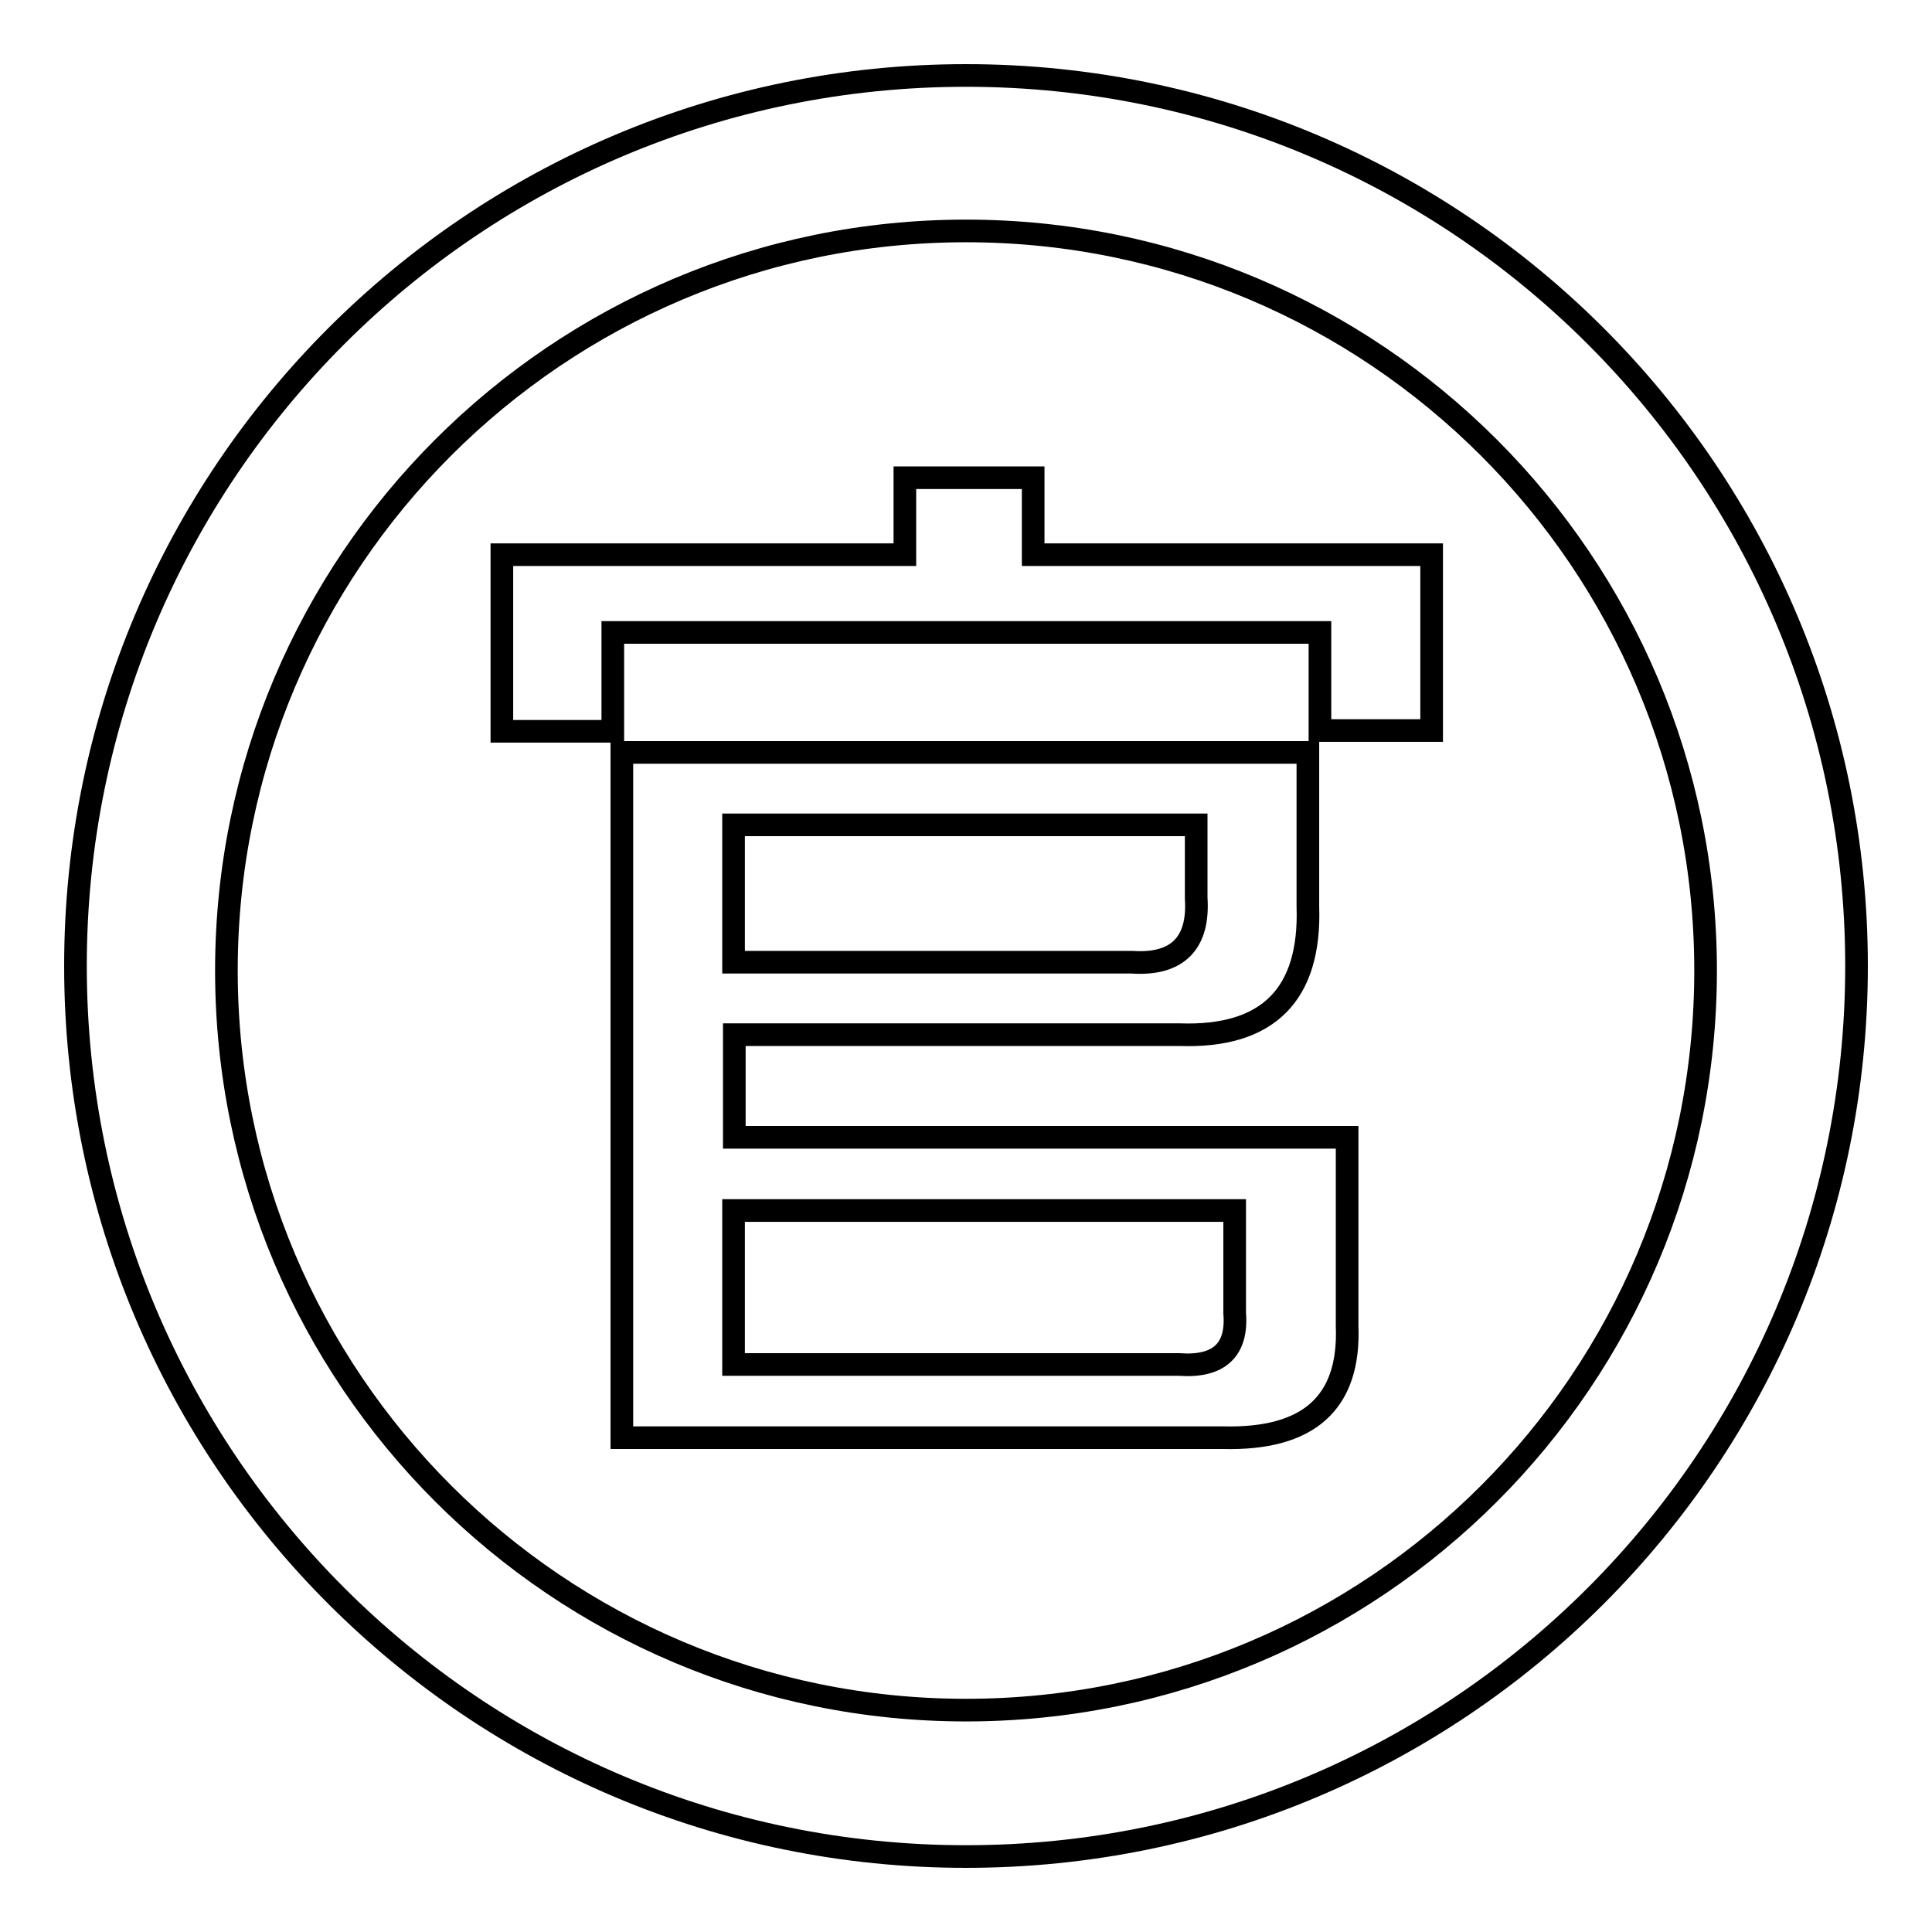
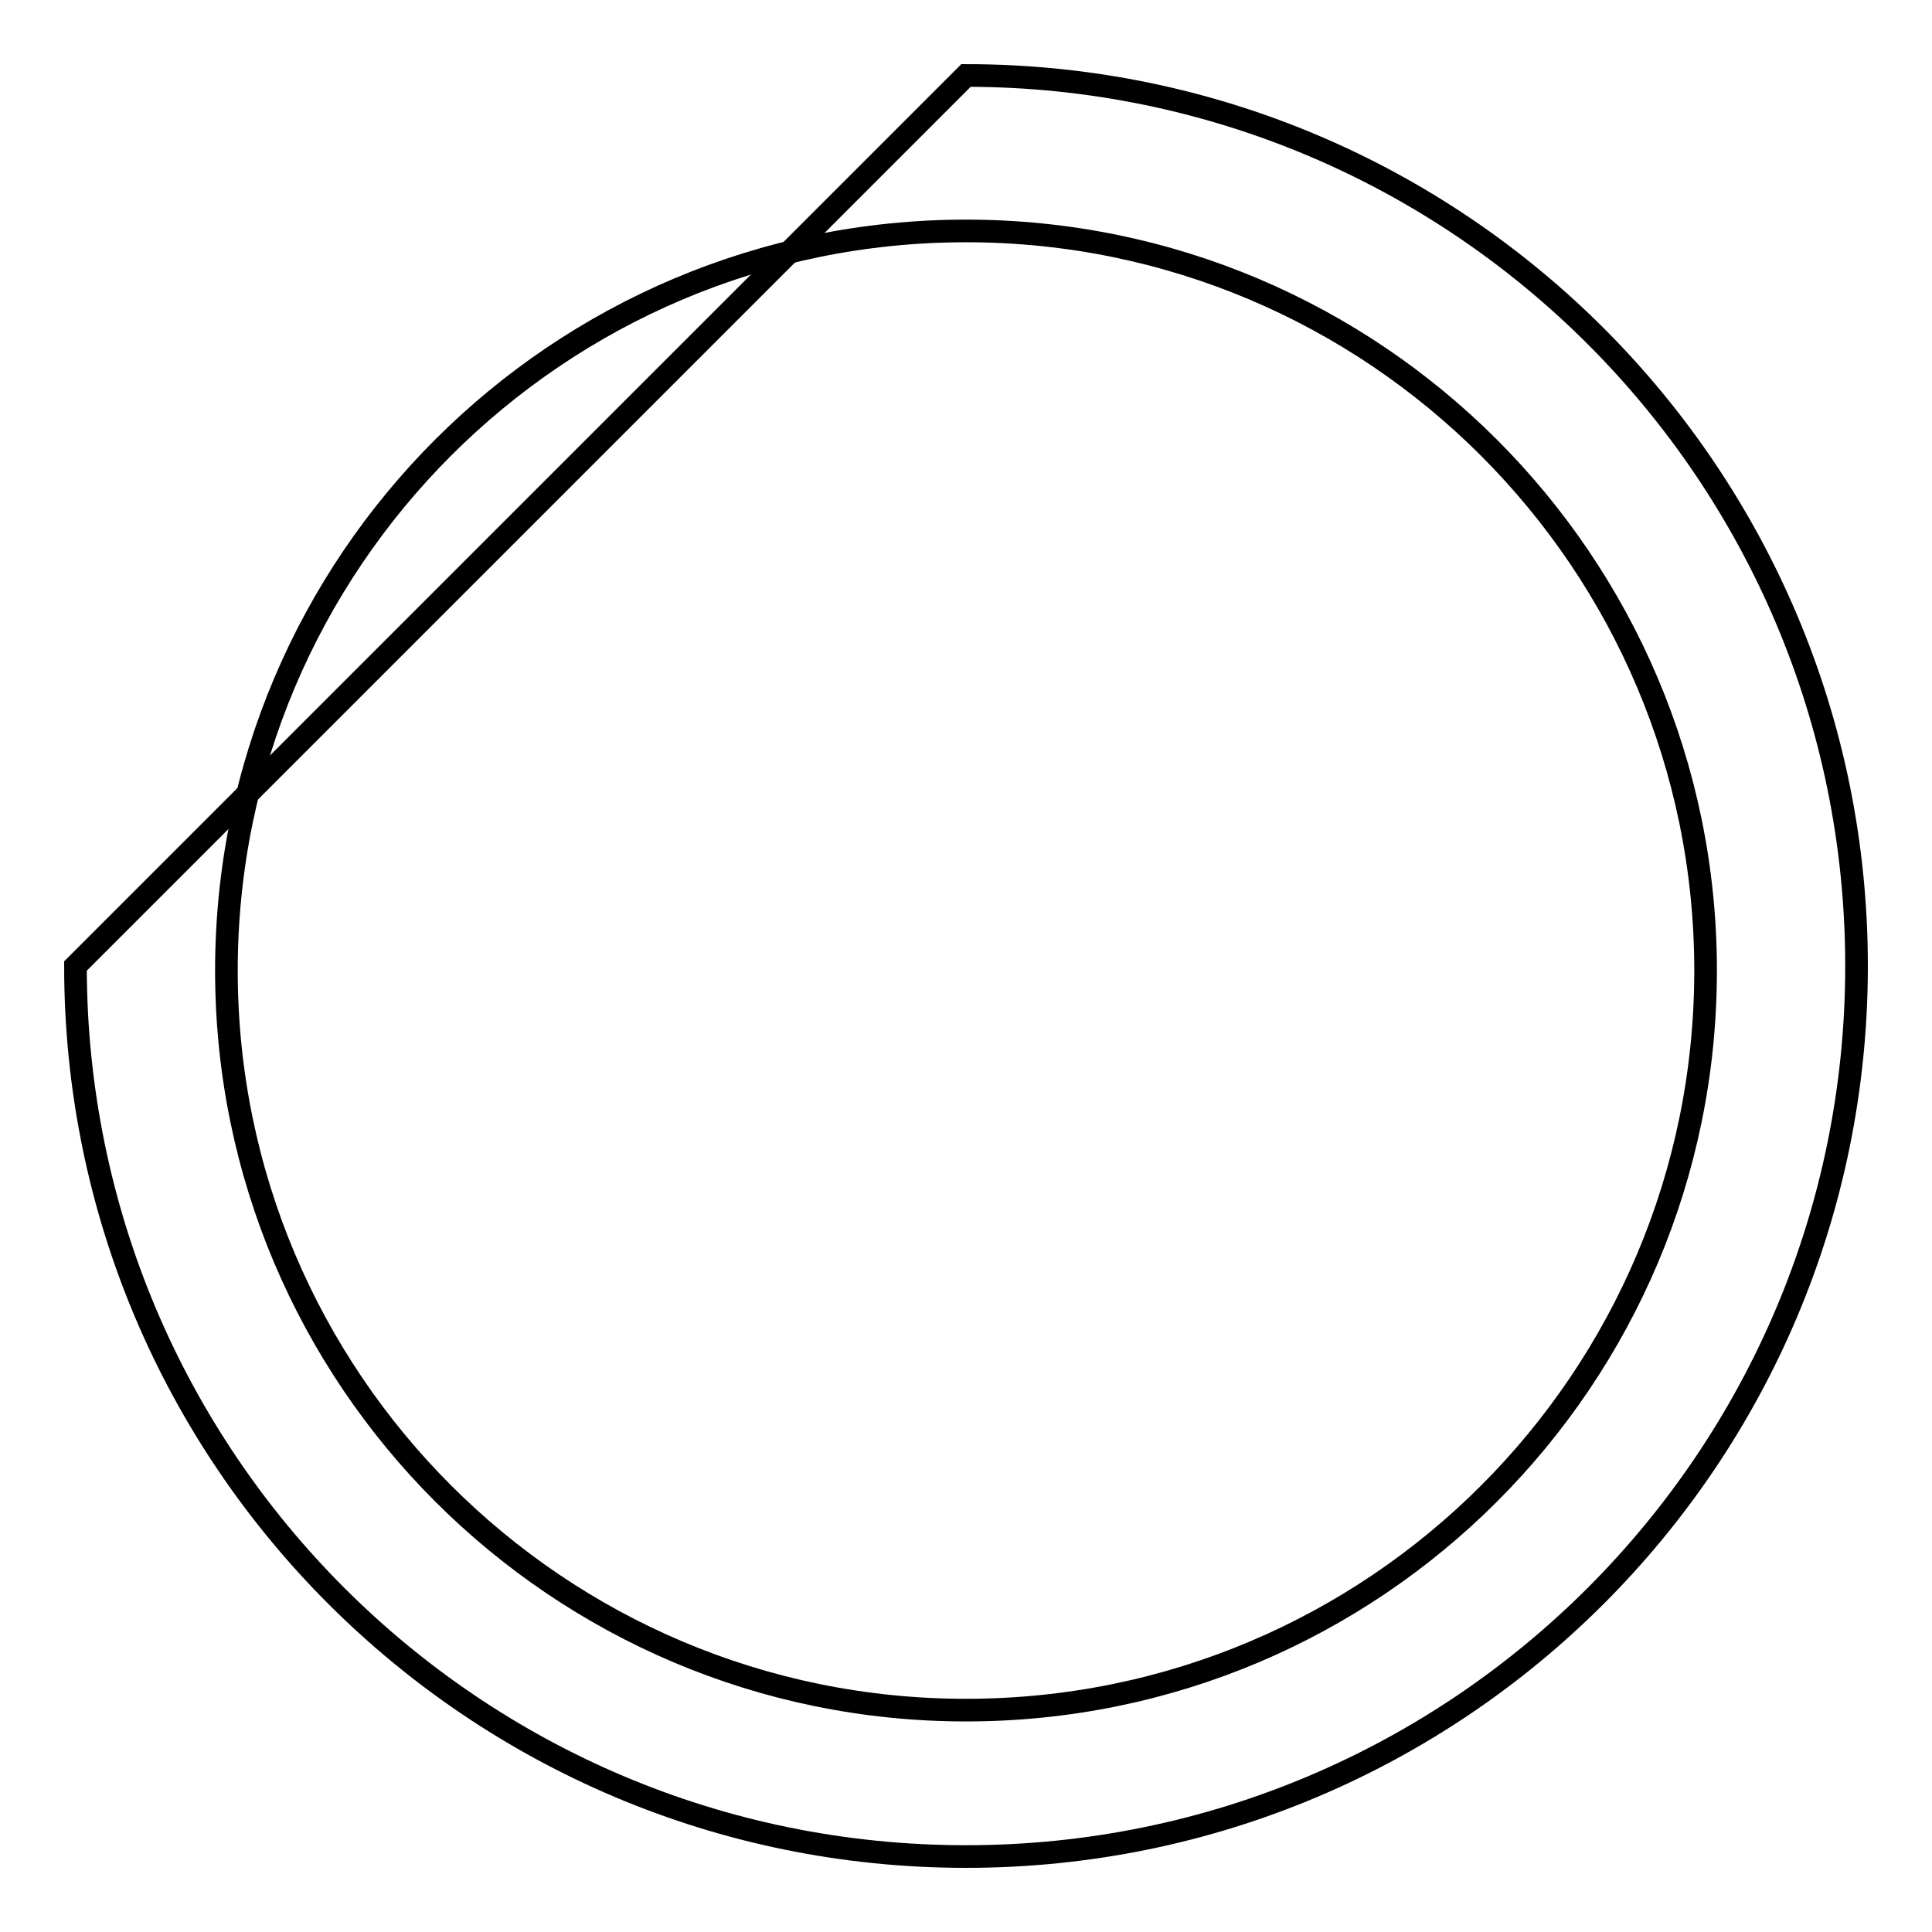
<svg xmlns="http://www.w3.org/2000/svg" version="1.1" x="0px" y="0px" viewBox="0 0 256 256" enable-background="new 0 0 256 256" xml:space="preserve">
  <g>
    <g>
-       <path stroke-width="3" fill-opacity="0" stroke="#000000" d="M10,128c0,65.2,52.8,118,118,118c65.2,0,118-52.8,118-118c0-65.2-52.8-118-118-118C62.8,10,10,62.8,10,128z" />
+       <path stroke-width="3" fill-opacity="0" stroke="#000000" d="M10,128c0,65.2,52.8,118,118,118c65.2,0,118-52.8,118-118c0-65.2-52.8-118-118-118z" />
      <path stroke-width="3" fill-opacity="0" stroke="#000000" d="M30,128.6c0,54.1,43.9,98,98,98c54.2,0,98-43.9,98-98s-43.9-98-98-98C73.9,30.6,30,74.5,30,128.6z" />
-       <path stroke-width="3" fill-opacity="0" stroke="#000000" d="M66.5,96.8V73.5h53.4V63.3h17v10.2h52.8v23.3h-14.8V83.8H81.2v13.1H66.5z M82.4,190.5V99.7h90.9v20.4c0.4,11.7-5.3,17.4-17,17h-59v13.6h81.2v25c0.4,10.2-5.1,15.1-16.5,14.8L82.4,190.5z M97.2,109.3v18.2H150c6,0.4,8.9-2.5,8.5-8.5v-9.7H97.2L97.2,109.3z M163.6,160.4H97.2v20.4h59c5.3,0.4,7.8-1.9,7.4-6.8L163.6,160.4L163.6,160.4z" />
    </g>
  </g>
</svg>